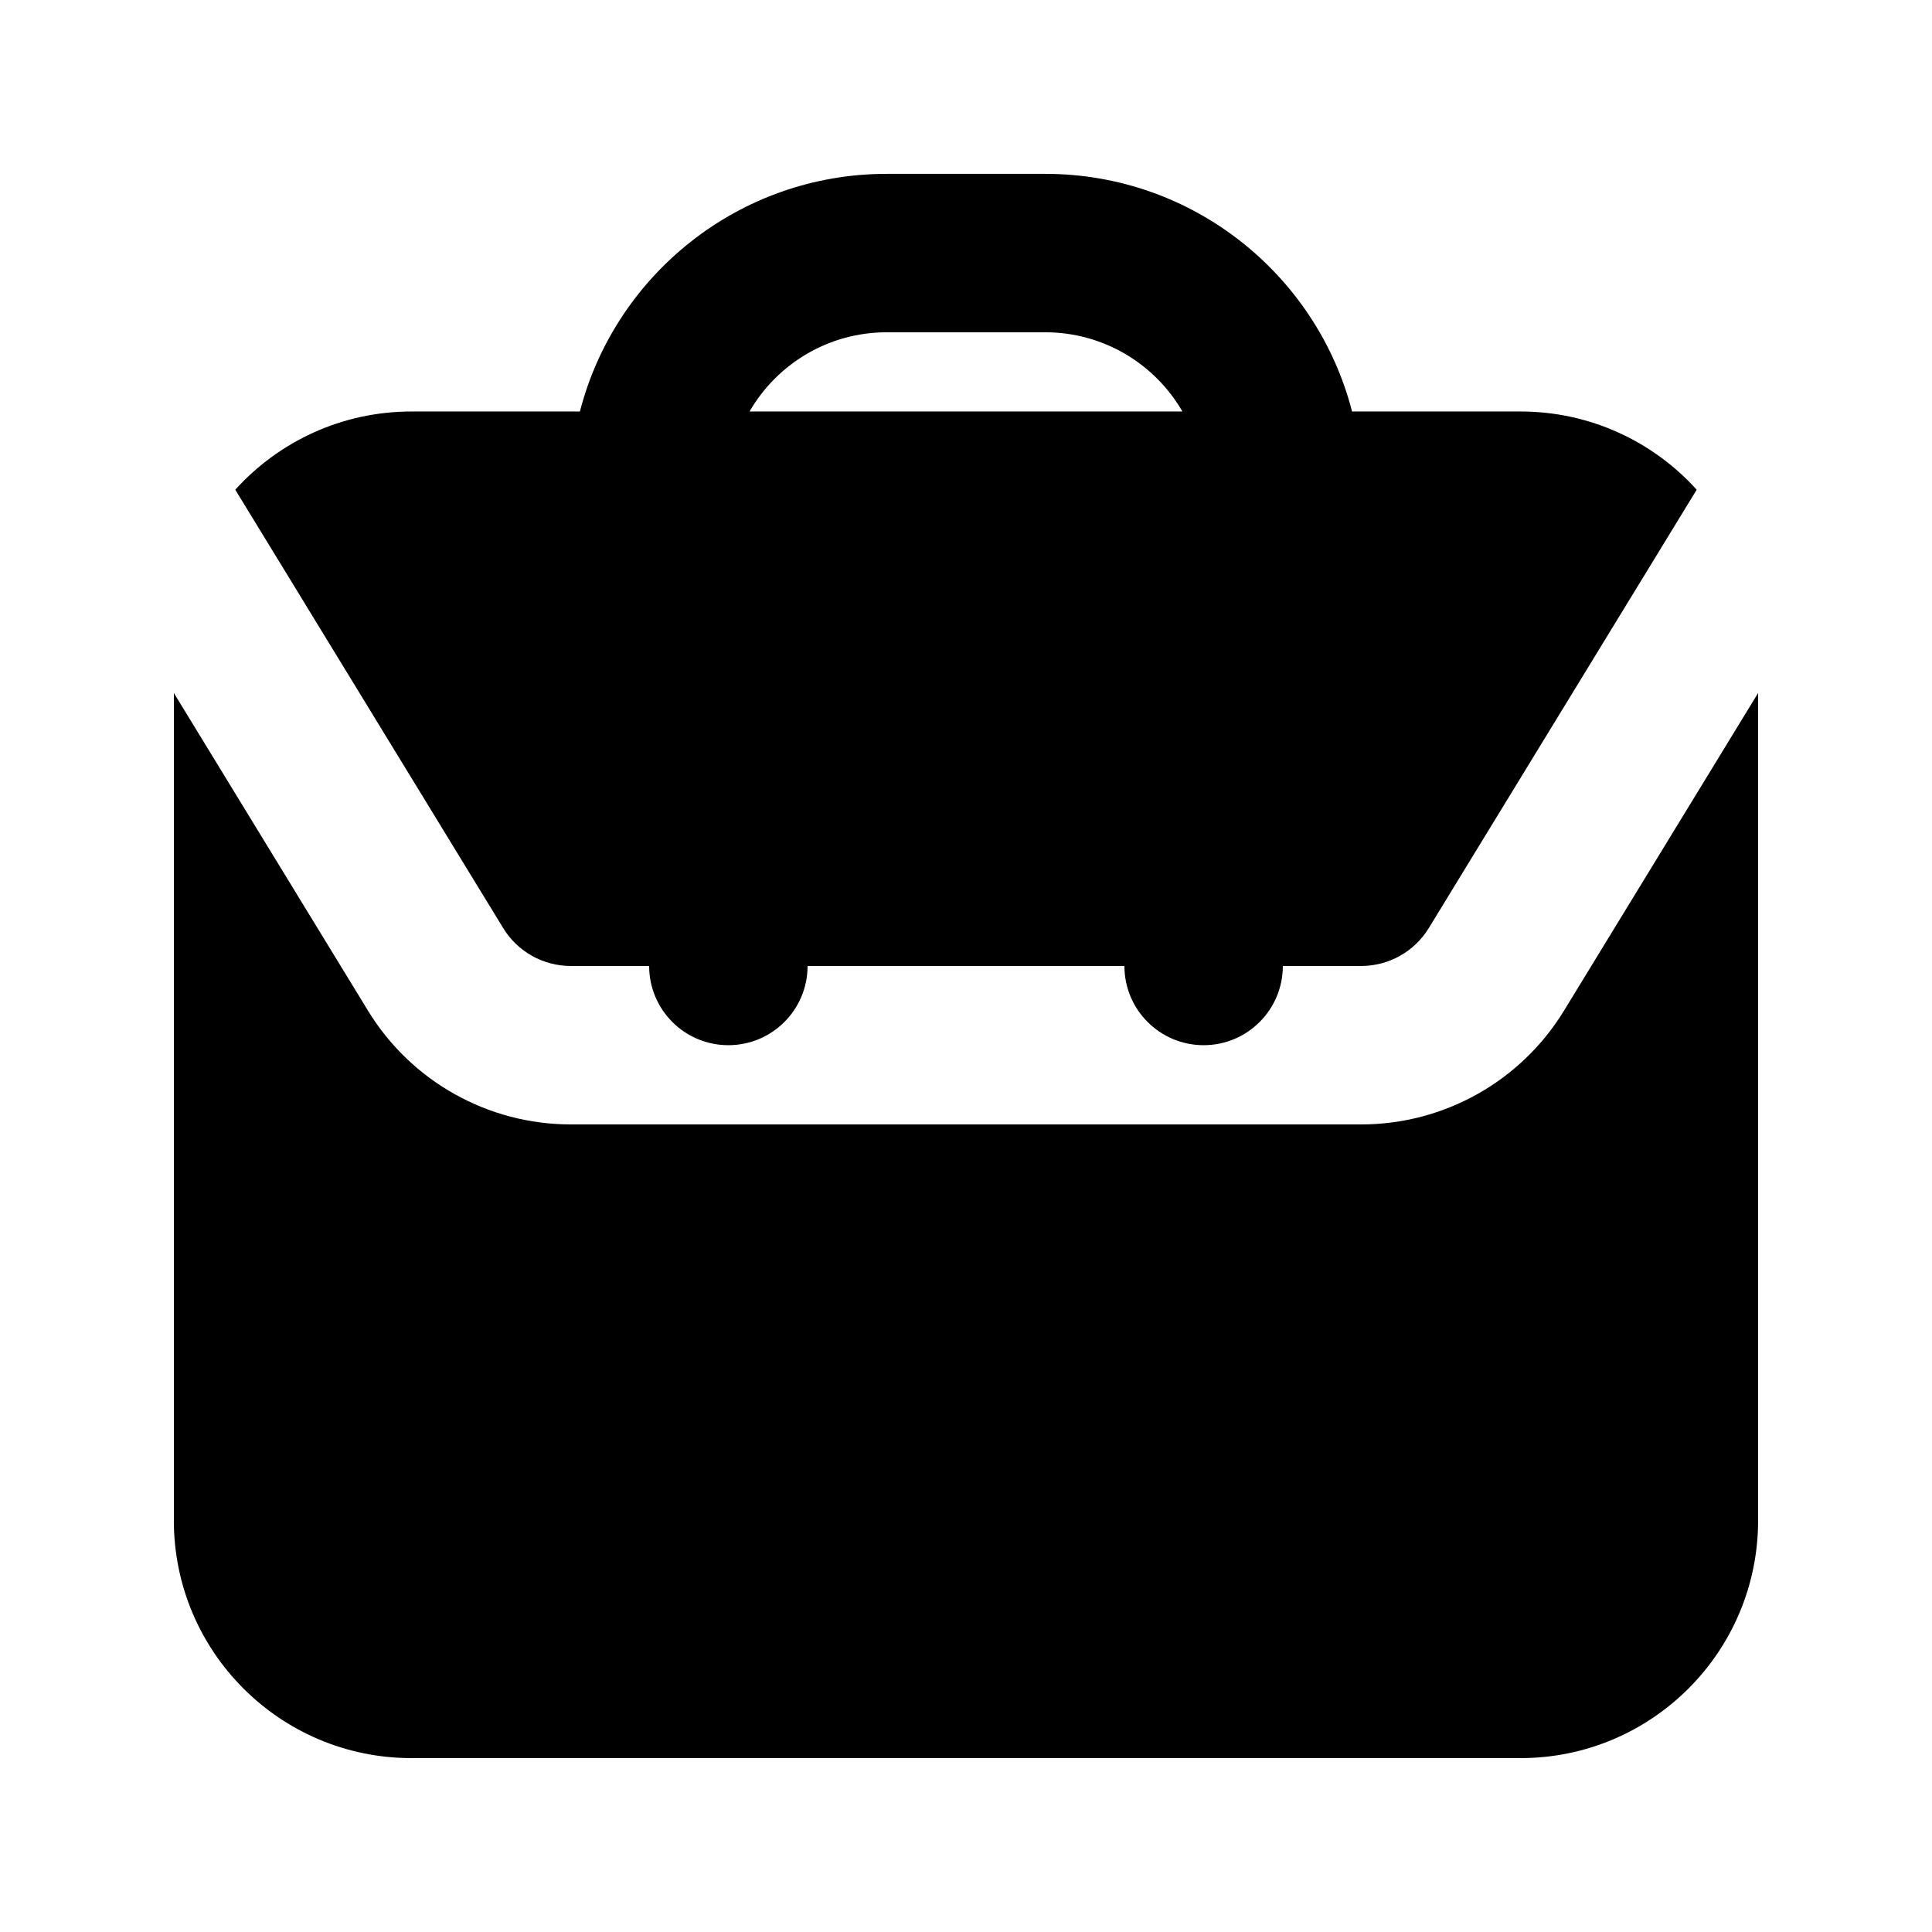
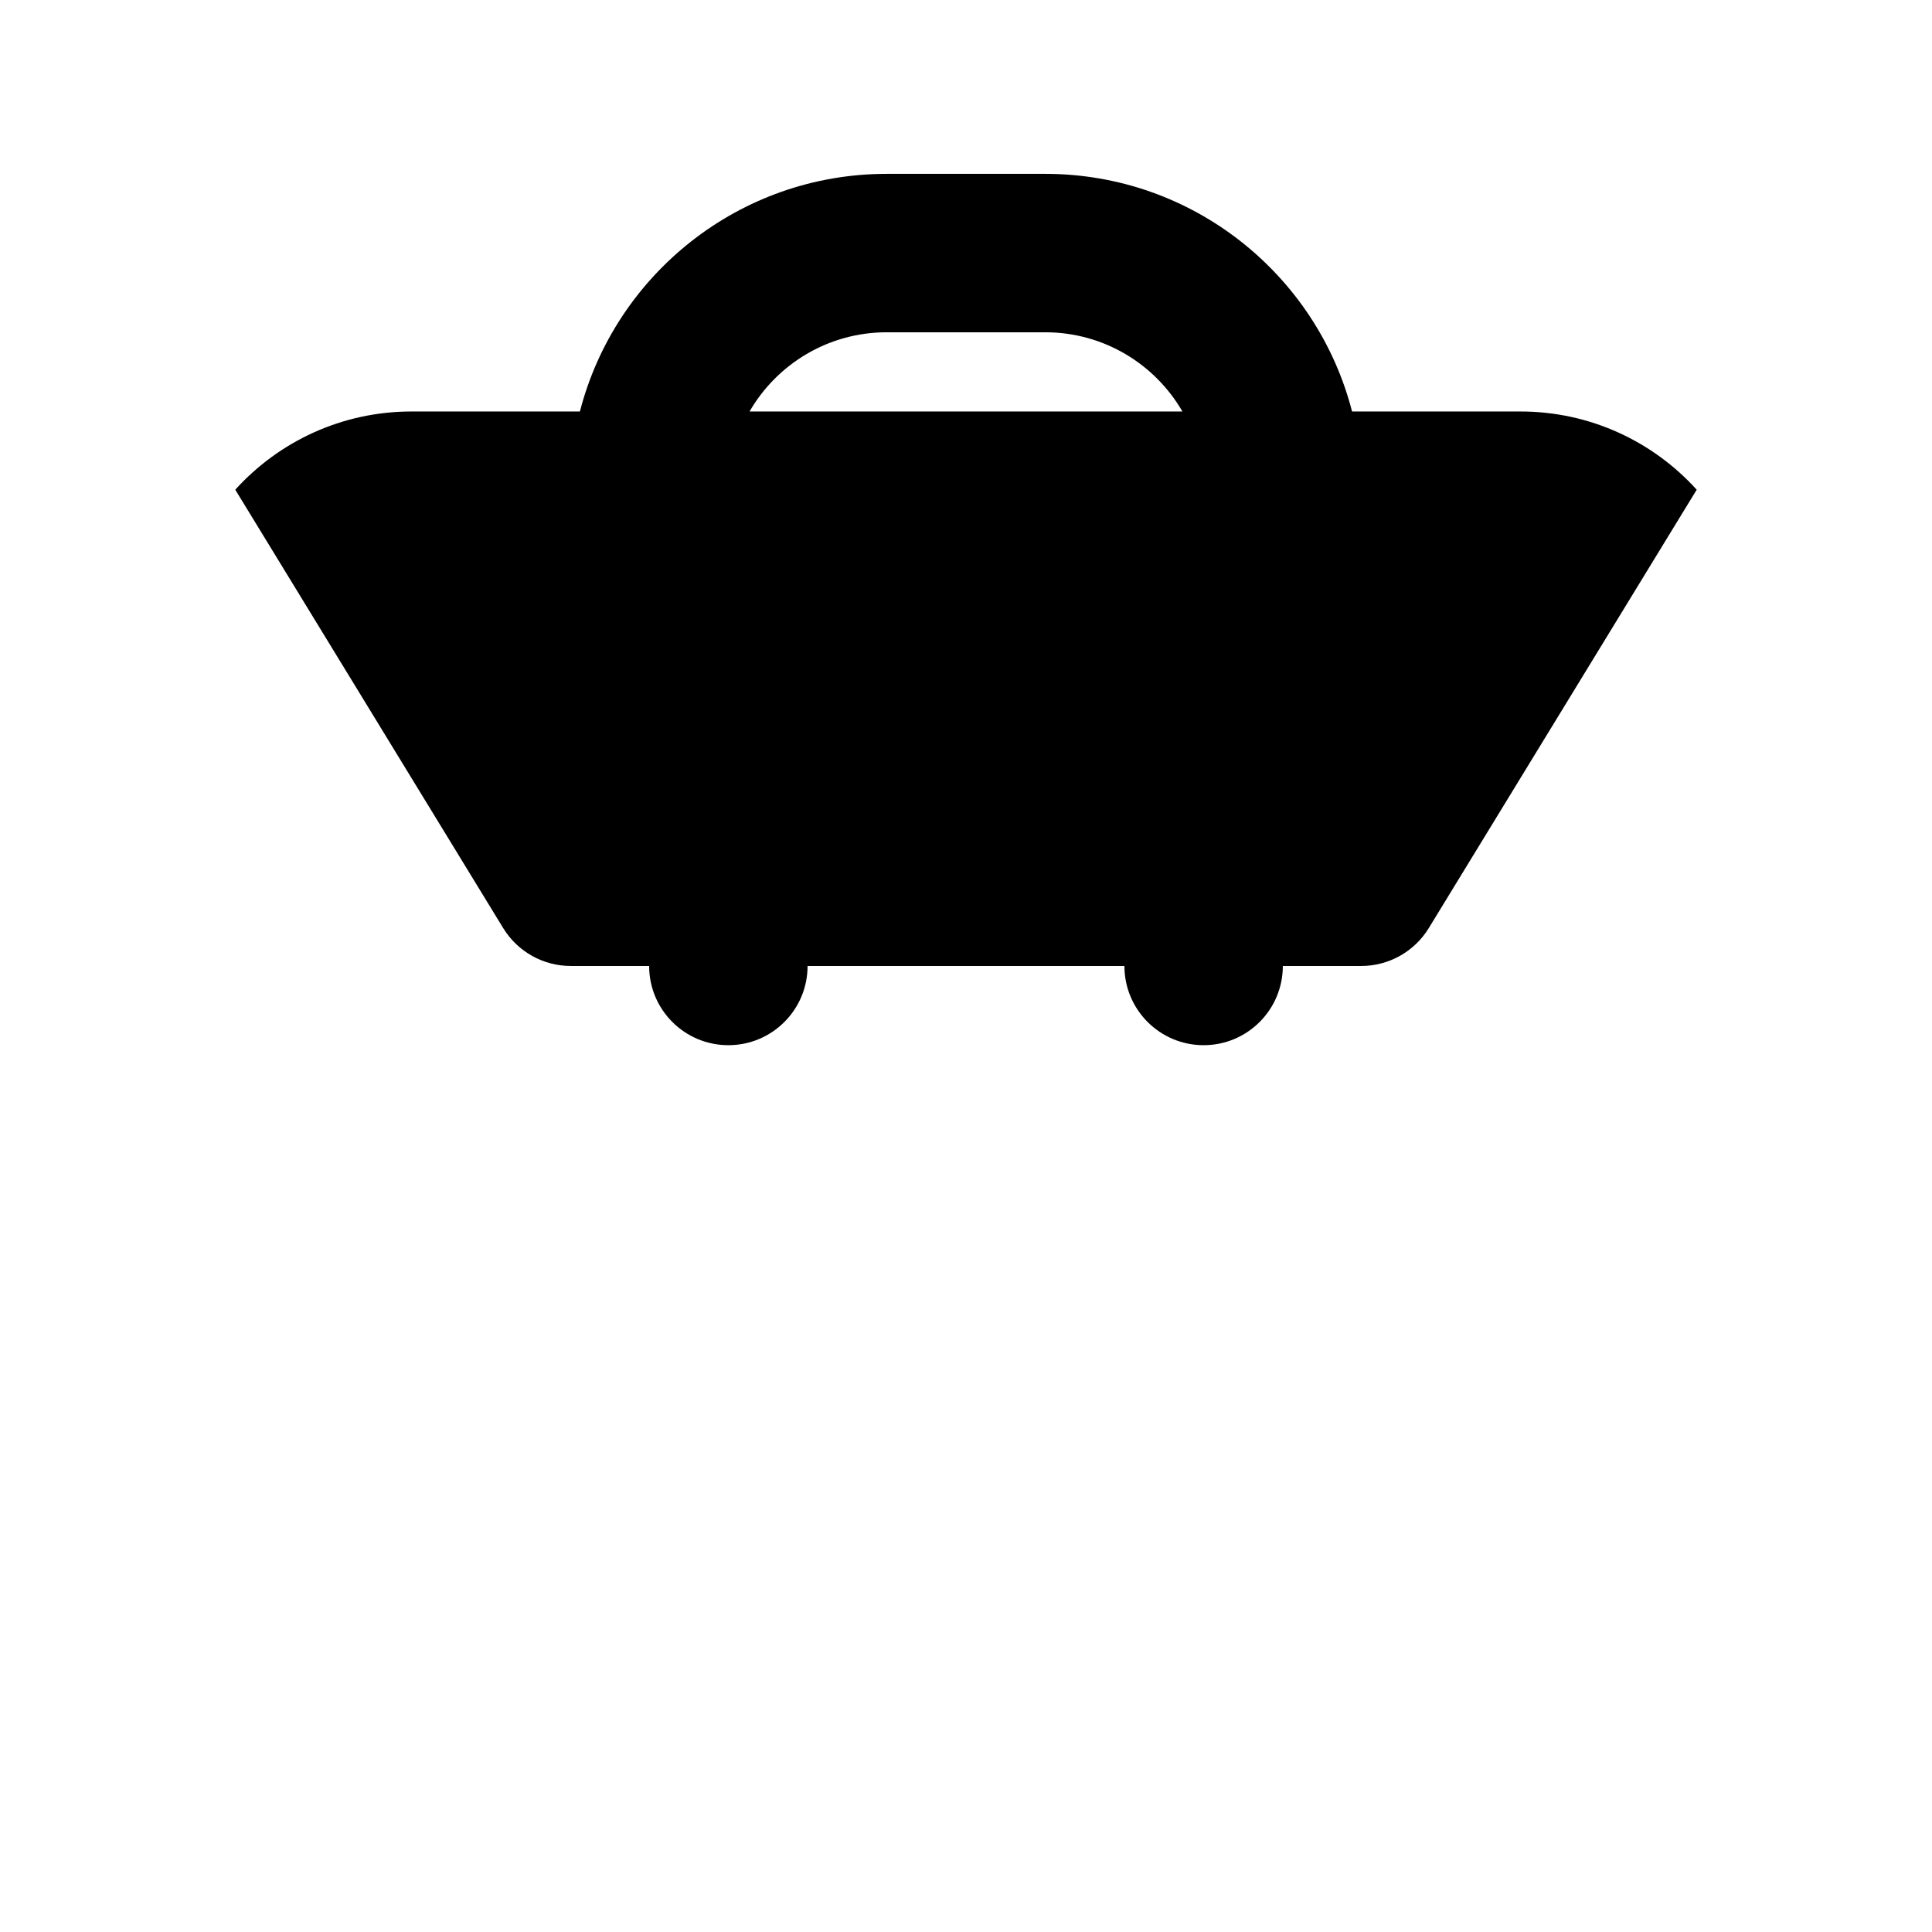
<svg xmlns="http://www.w3.org/2000/svg" fill="#000000" width="800px" height="800px" version="1.1" viewBox="144 144 512 512">
  <g>
    <path d="m502.31 253.05c-9.32-36.215-42.195-62.977-81.32-62.977h-41.984c-39.129 0-72.004 26.762-81.324 62.977h-44.629c-18.523 0-35.18 7.996-46.703 20.727l70.996 116.17c3.812 6.238 10.598 10.047 17.914 10.047h20.77c0 11.594 9.398 20.992 20.992 20.992s20.992-9.398 20.992-20.992h83.969c0 11.594 9.395 20.992 20.992 20.992 11.594 0 20.988-9.398 20.988-20.992h20.77c7.316 0 14.102-3.809 17.914-10.047l70.996-116.17c-11.523-12.73-28.18-20.727-46.703-20.727zm-159.67 0h114.71c-7.258-12.551-20.824-20.992-36.363-20.992h-41.984c-15.543 0-29.109 8.441-36.367 20.992z" fill-rule="evenodd" />
-     <path d="m190.08 546.94v-219.28l51.445 84.188c11.441 18.719 31.797 30.137 53.738 30.137h209.47c21.941 0 42.301-11.418 53.738-30.137l51.445-84.188v219.28c0 34.785-28.191 62.977-62.977 62.977h-293.89c-34.781 0-62.977-28.191-62.977-62.977z" />
  </g>
</svg>